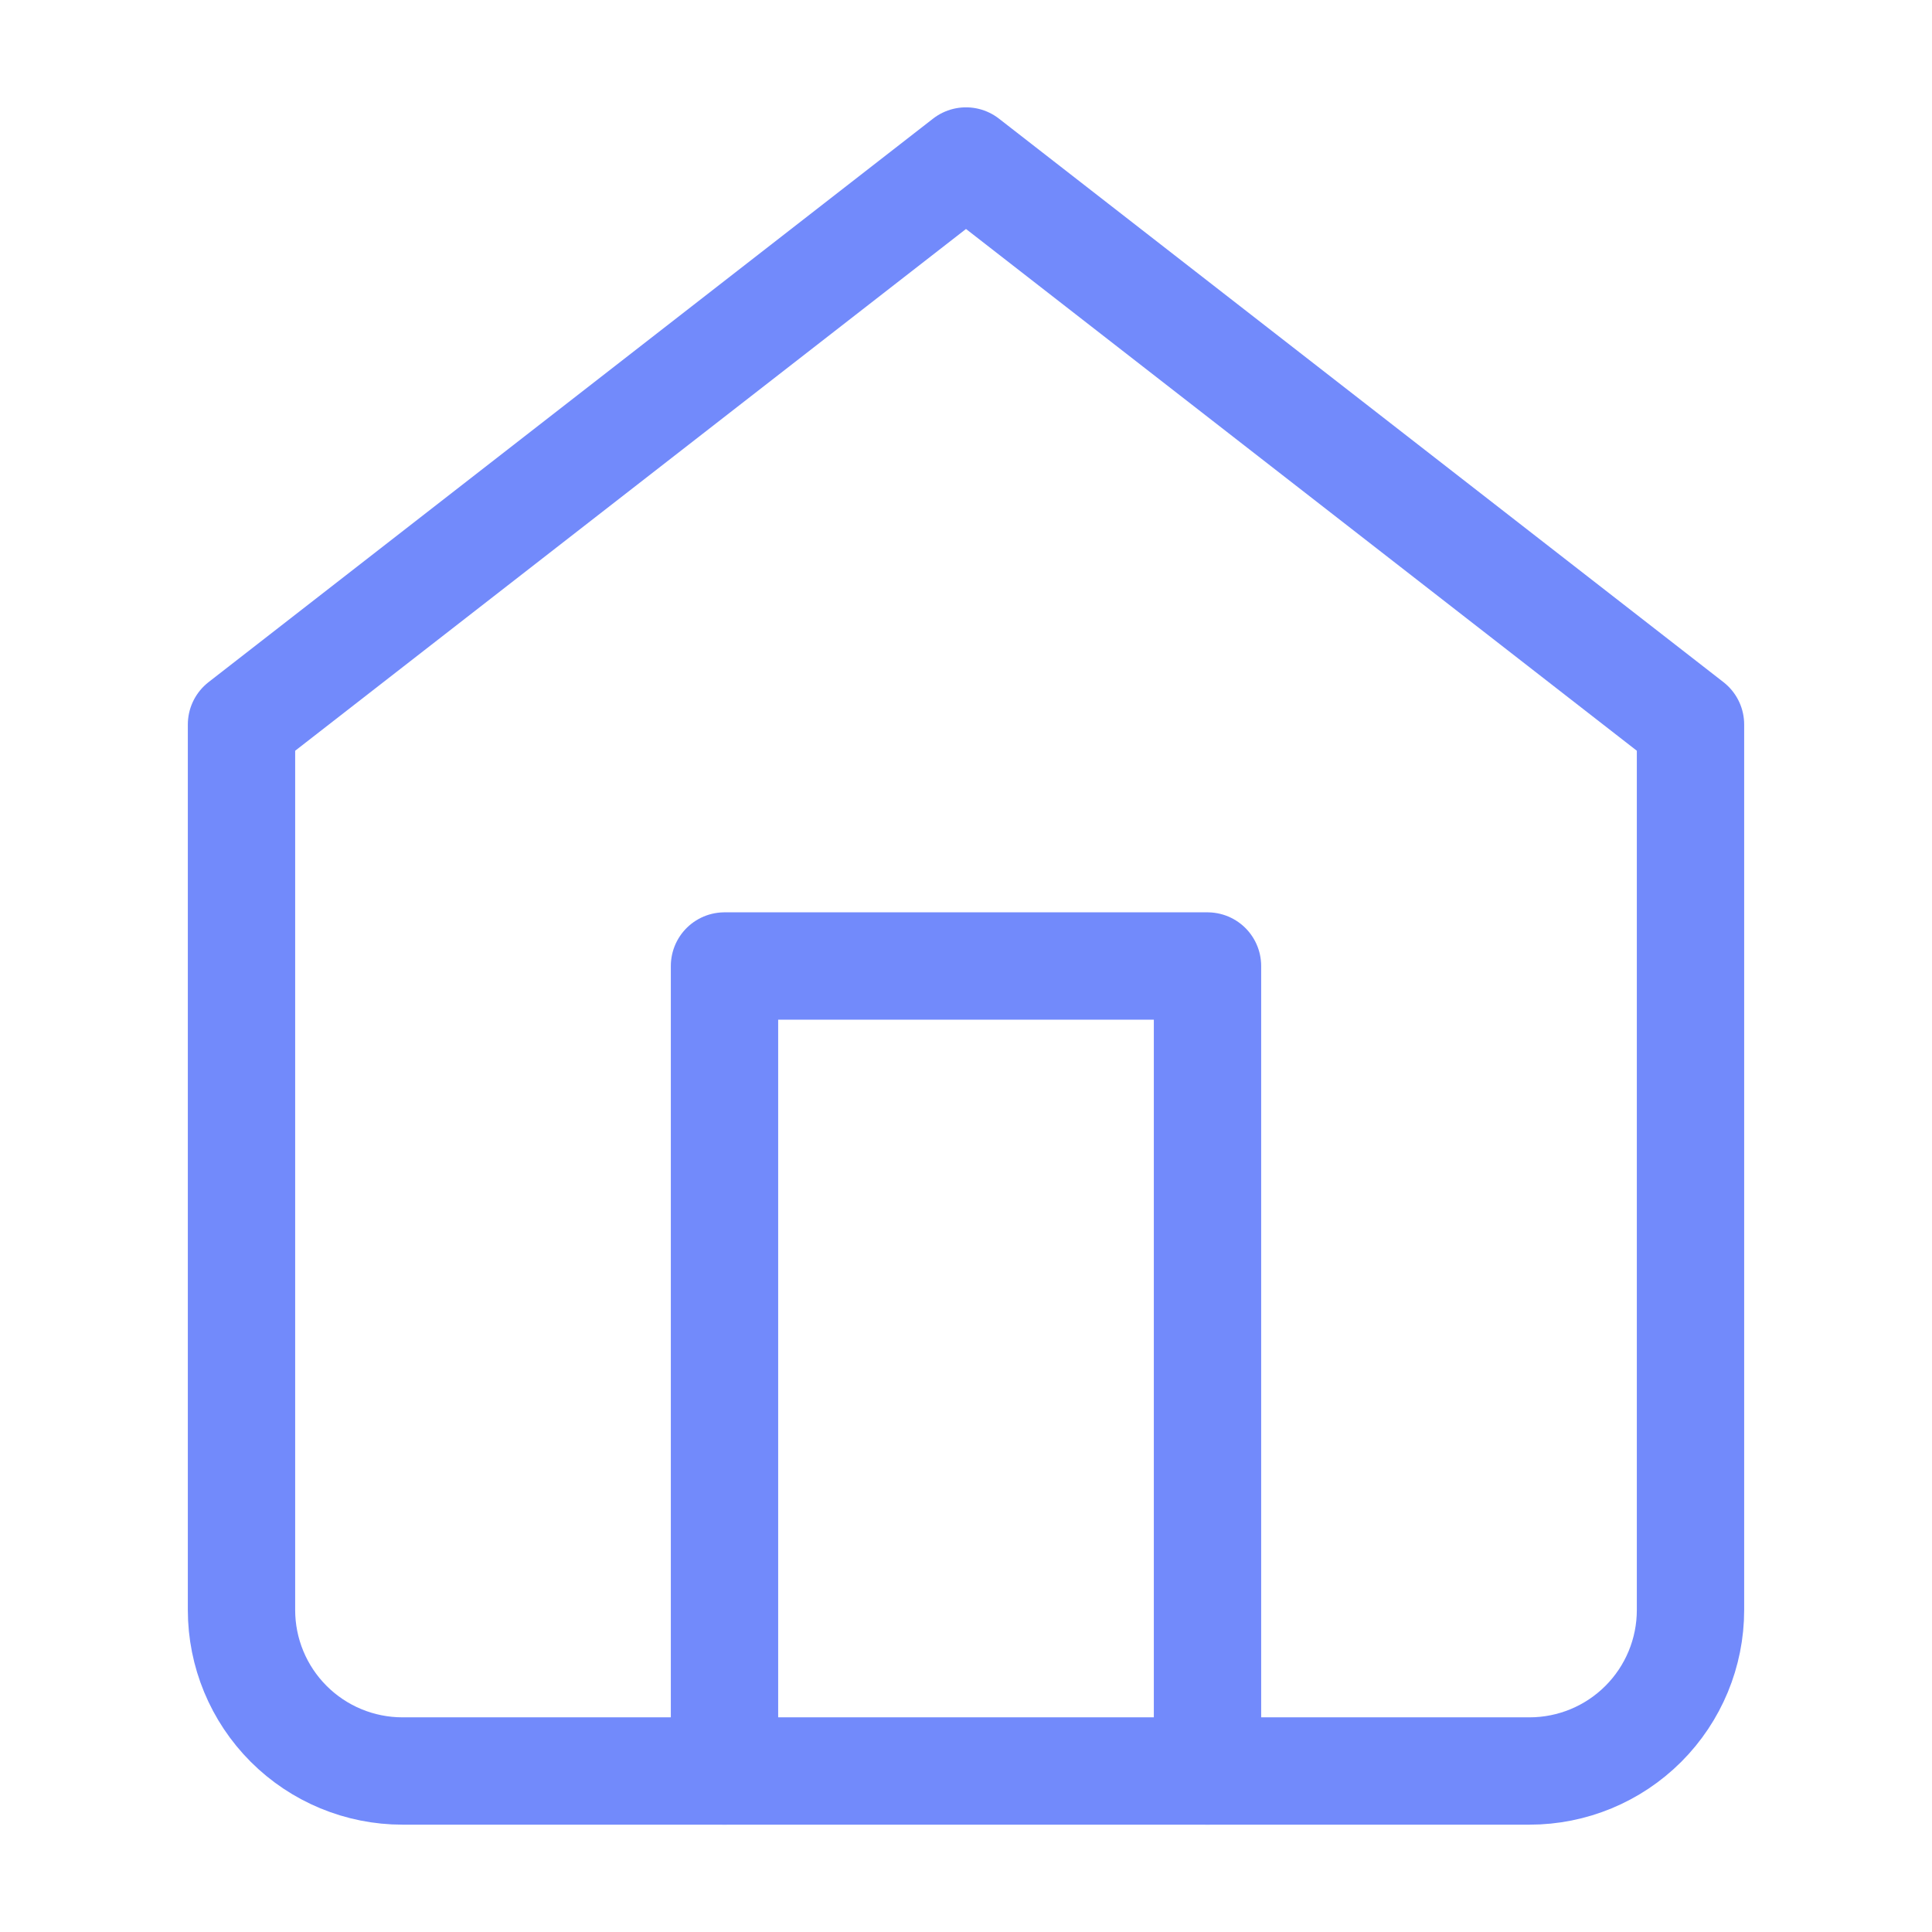
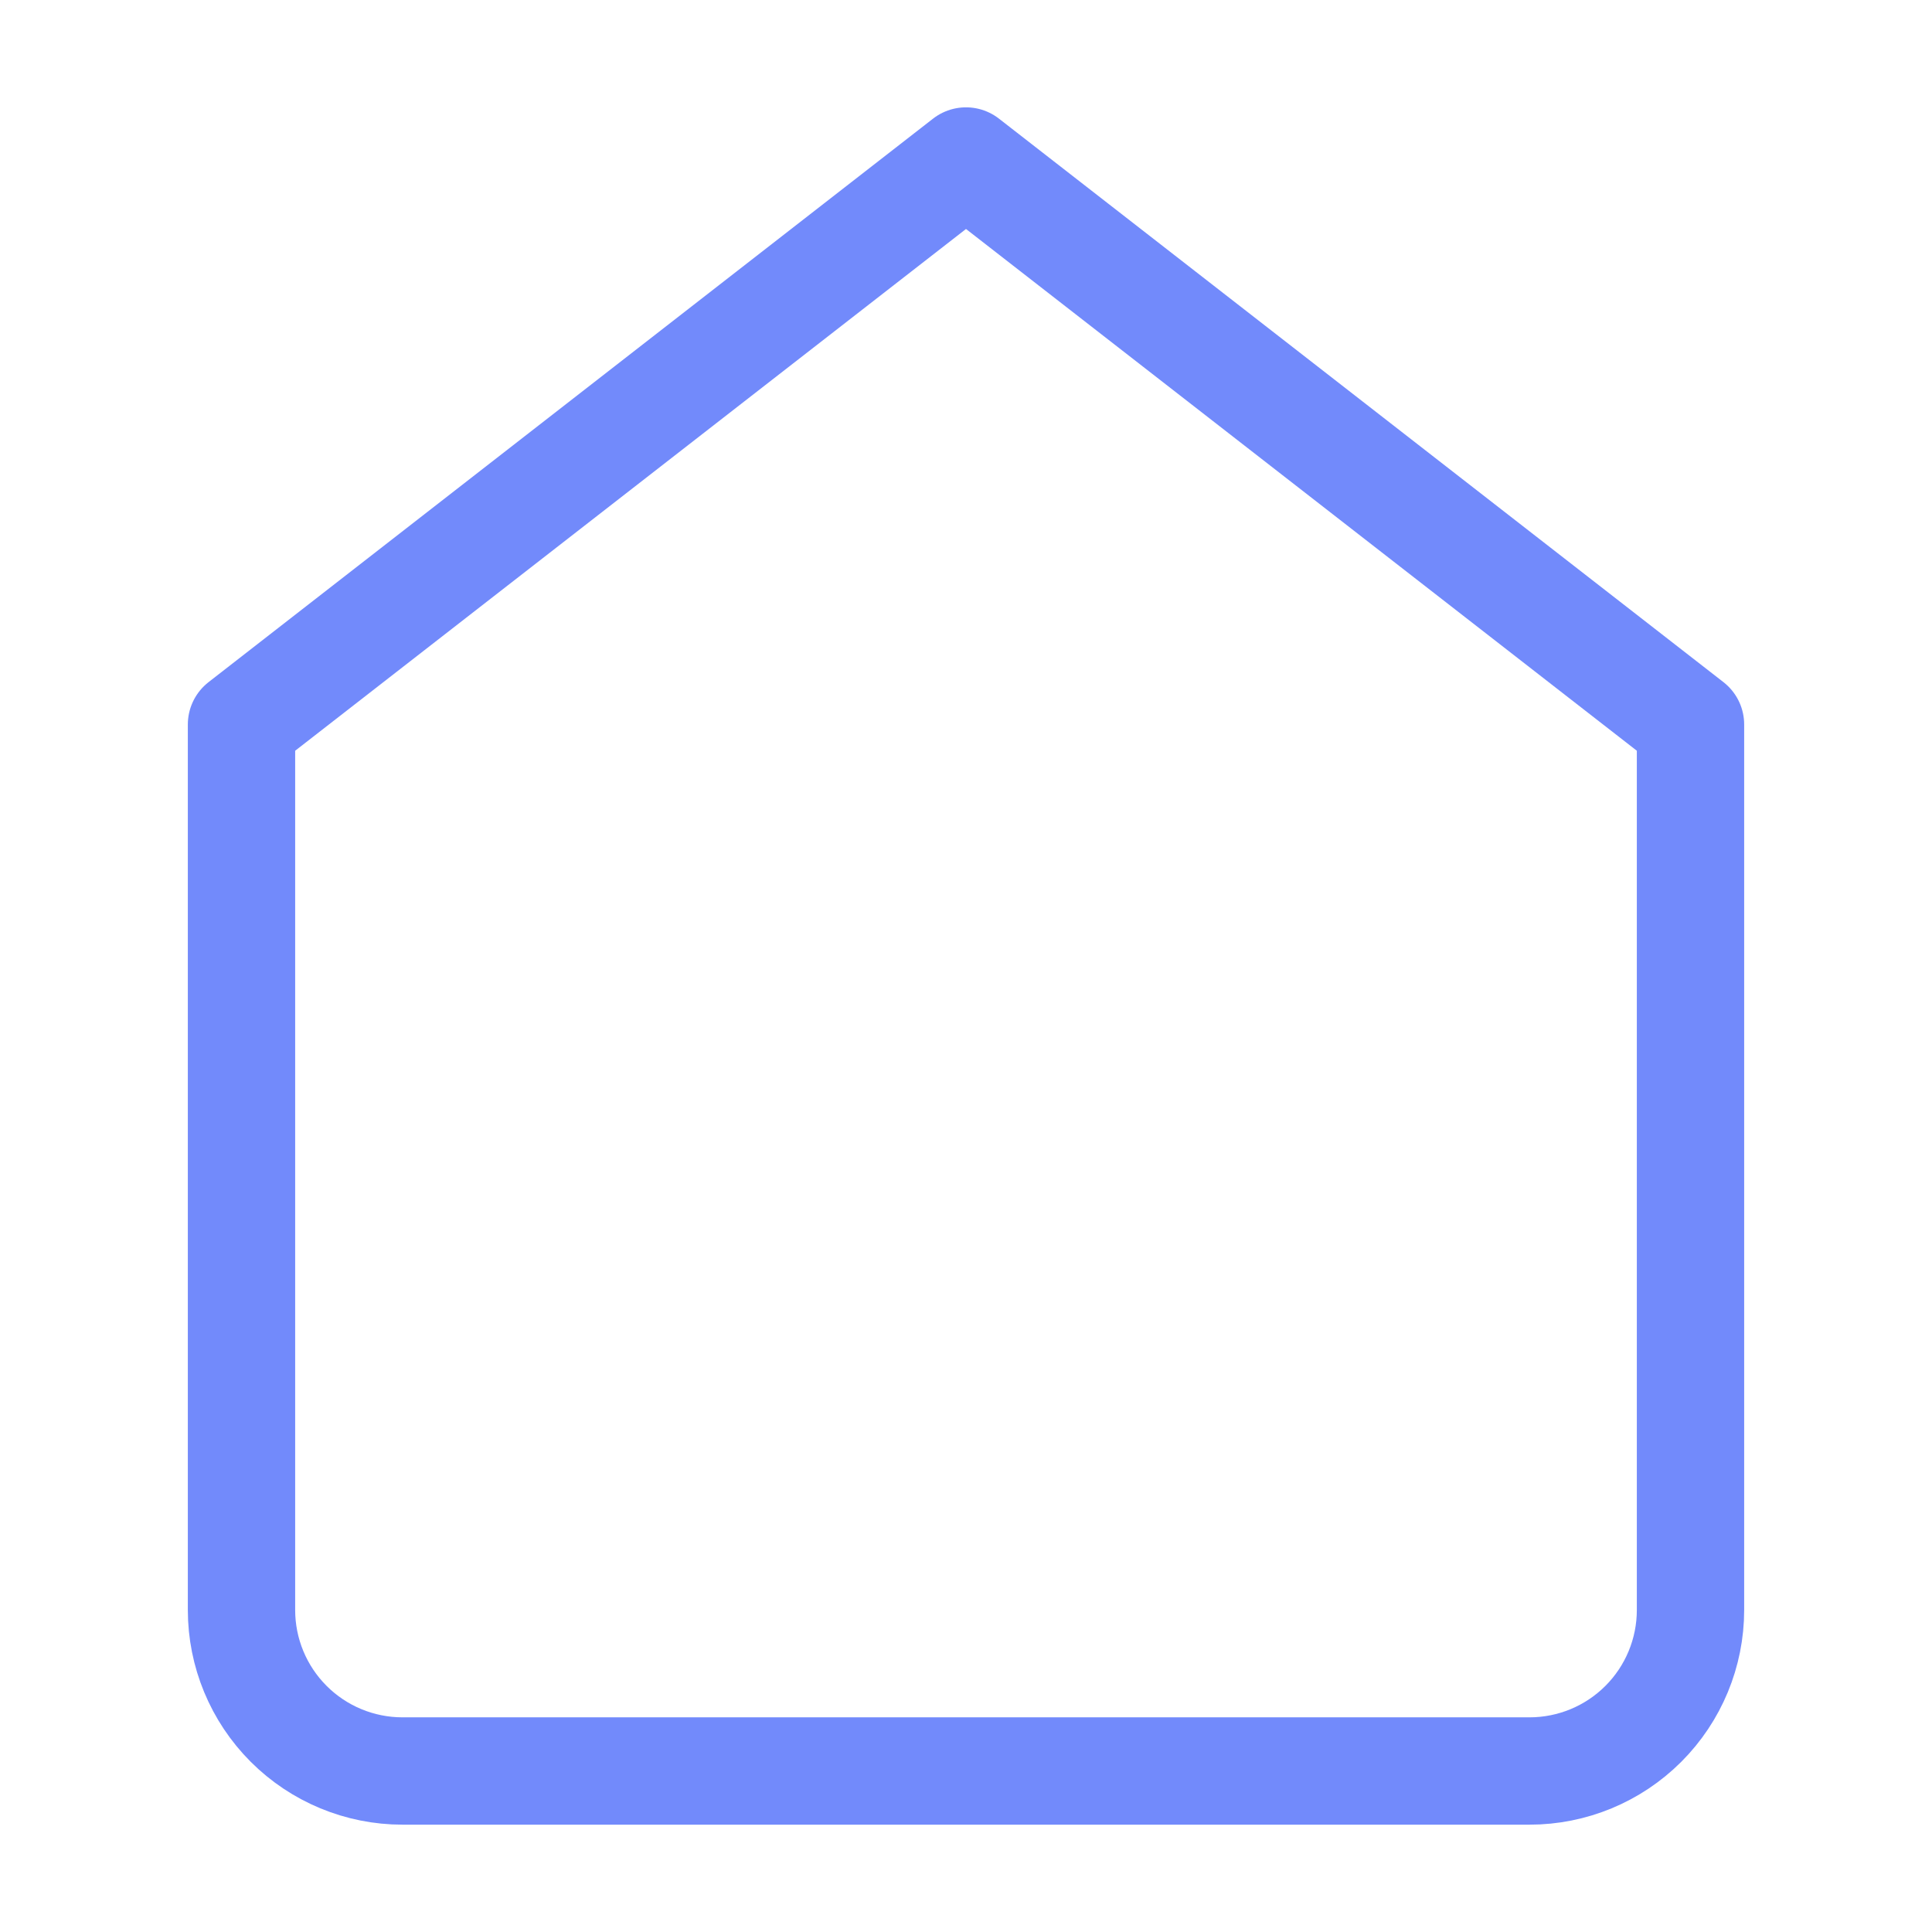
<svg xmlns="http://www.w3.org/2000/svg" width="54" height="54" viewBox="0 0 54 54" fill="none">
  <path d="M6.75 20.25L27 4.5L47.25 20.25V45C47.25 46.194 46.776 47.338 45.932 48.182C45.088 49.026 43.944 49.5 42.75 49.5H11.25C10.056 49.5 8.912 49.026 8.068 48.182C7.224 47.338 6.75 46.194 6.75 45V20.25Z" stroke="#728AFB" stroke-width="3" stroke-linecap="round" stroke-linejoin="round" />
-   <path d="M20.25 49.5V27H33.75V49.5" stroke="#728AFB" stroke-width="3" stroke-linecap="round" stroke-linejoin="round" />
</svg>